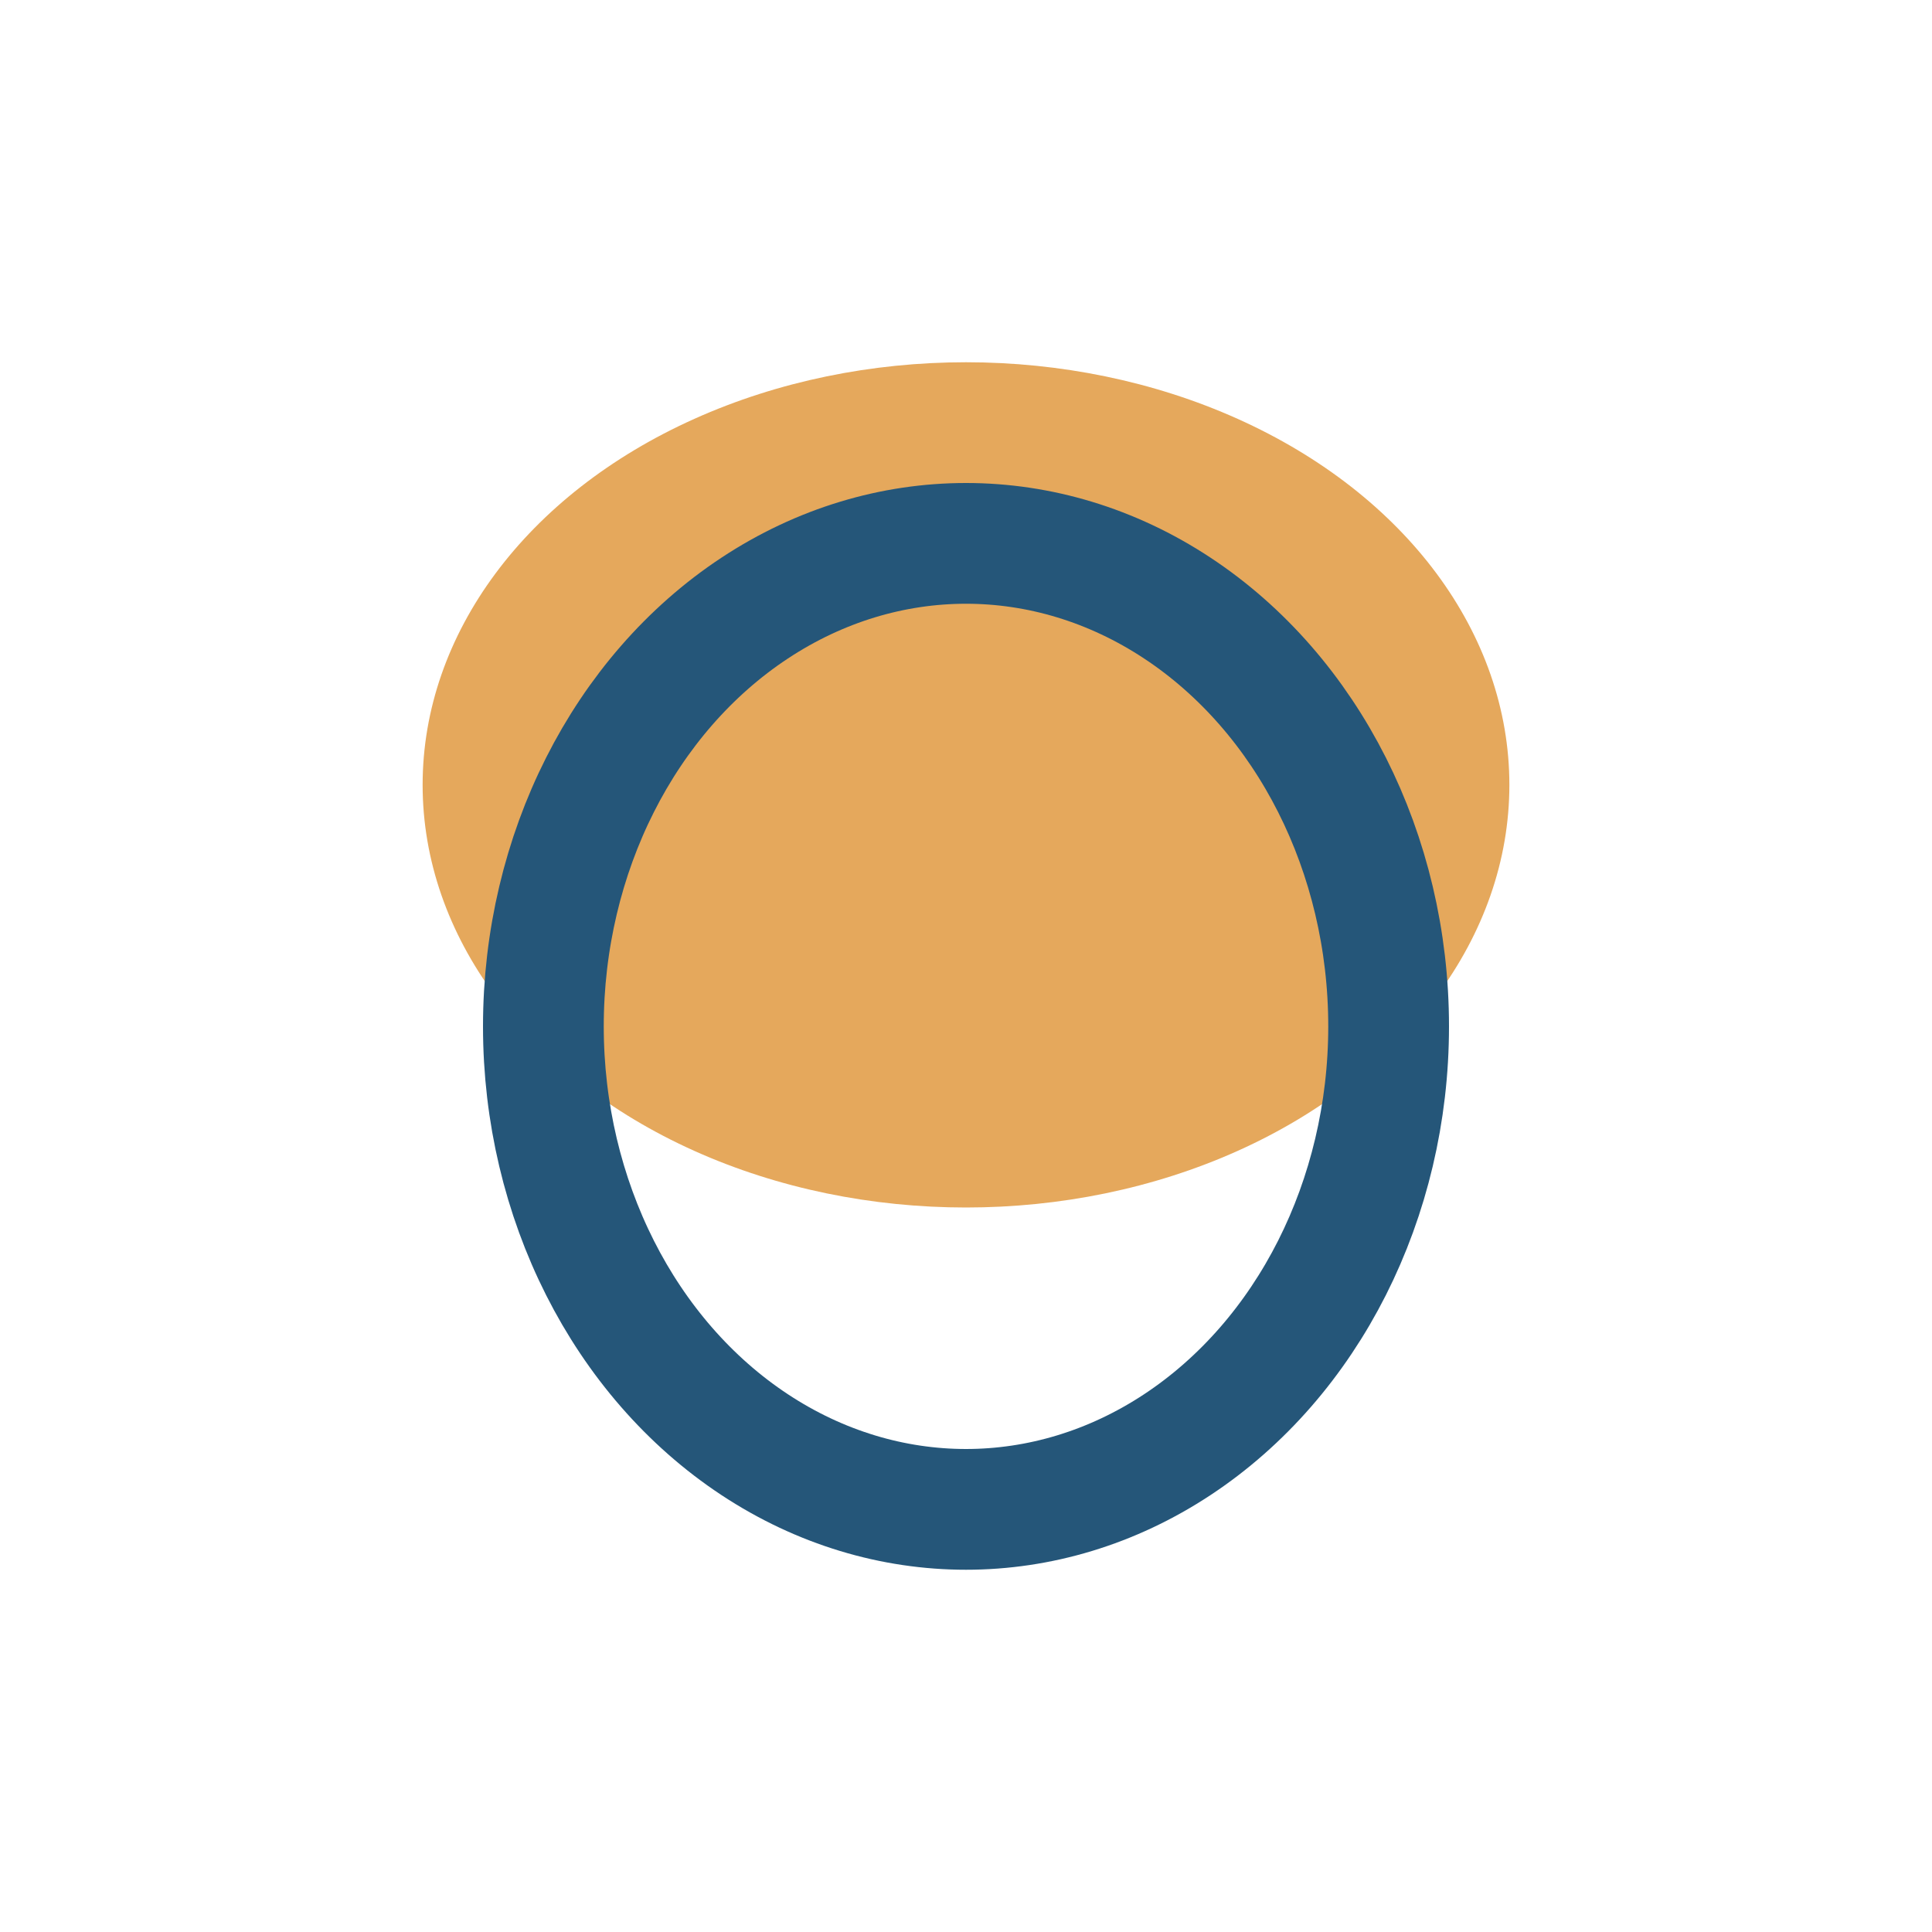
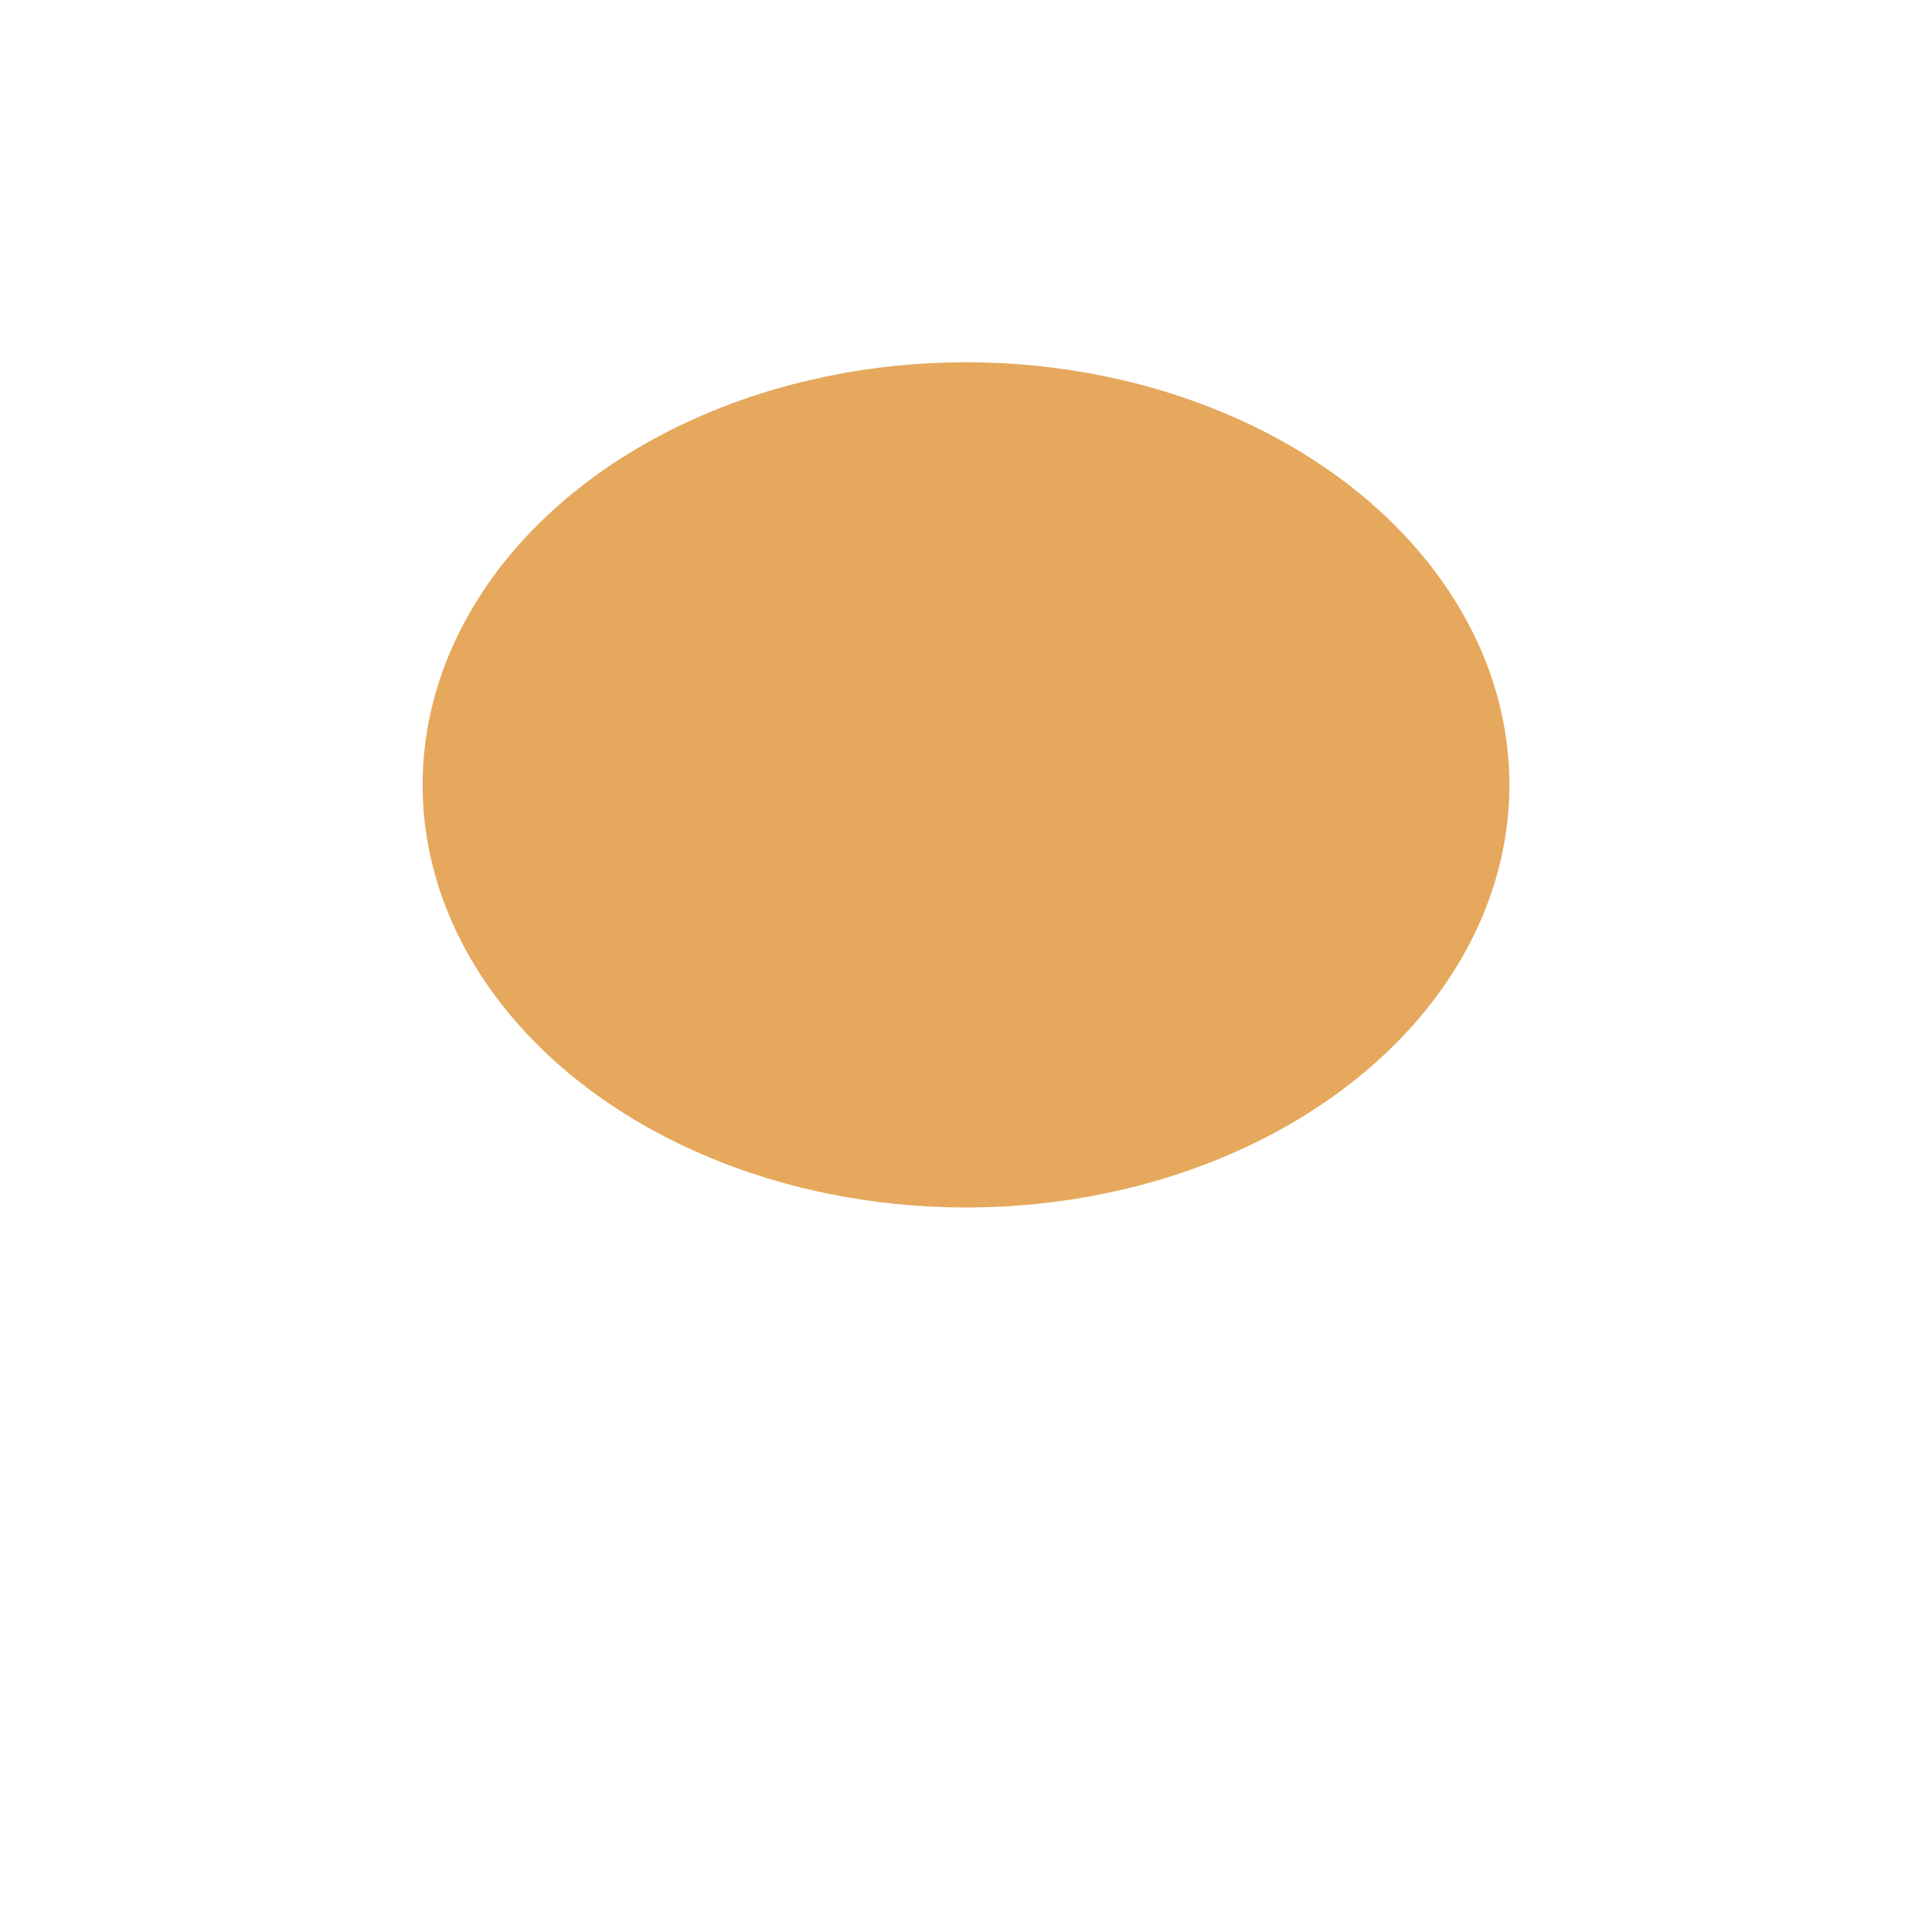
<svg xmlns="http://www.w3.org/2000/svg" width="32" height="32" viewBox="0 0 32 32">
  <ellipse cx="16" cy="13" rx="9" ry="7" fill="#E5A85C" />
-   <ellipse cx="16" cy="17" rx="7" ry="8" fill="none" stroke="#255679" stroke-width="2" />
</svg>